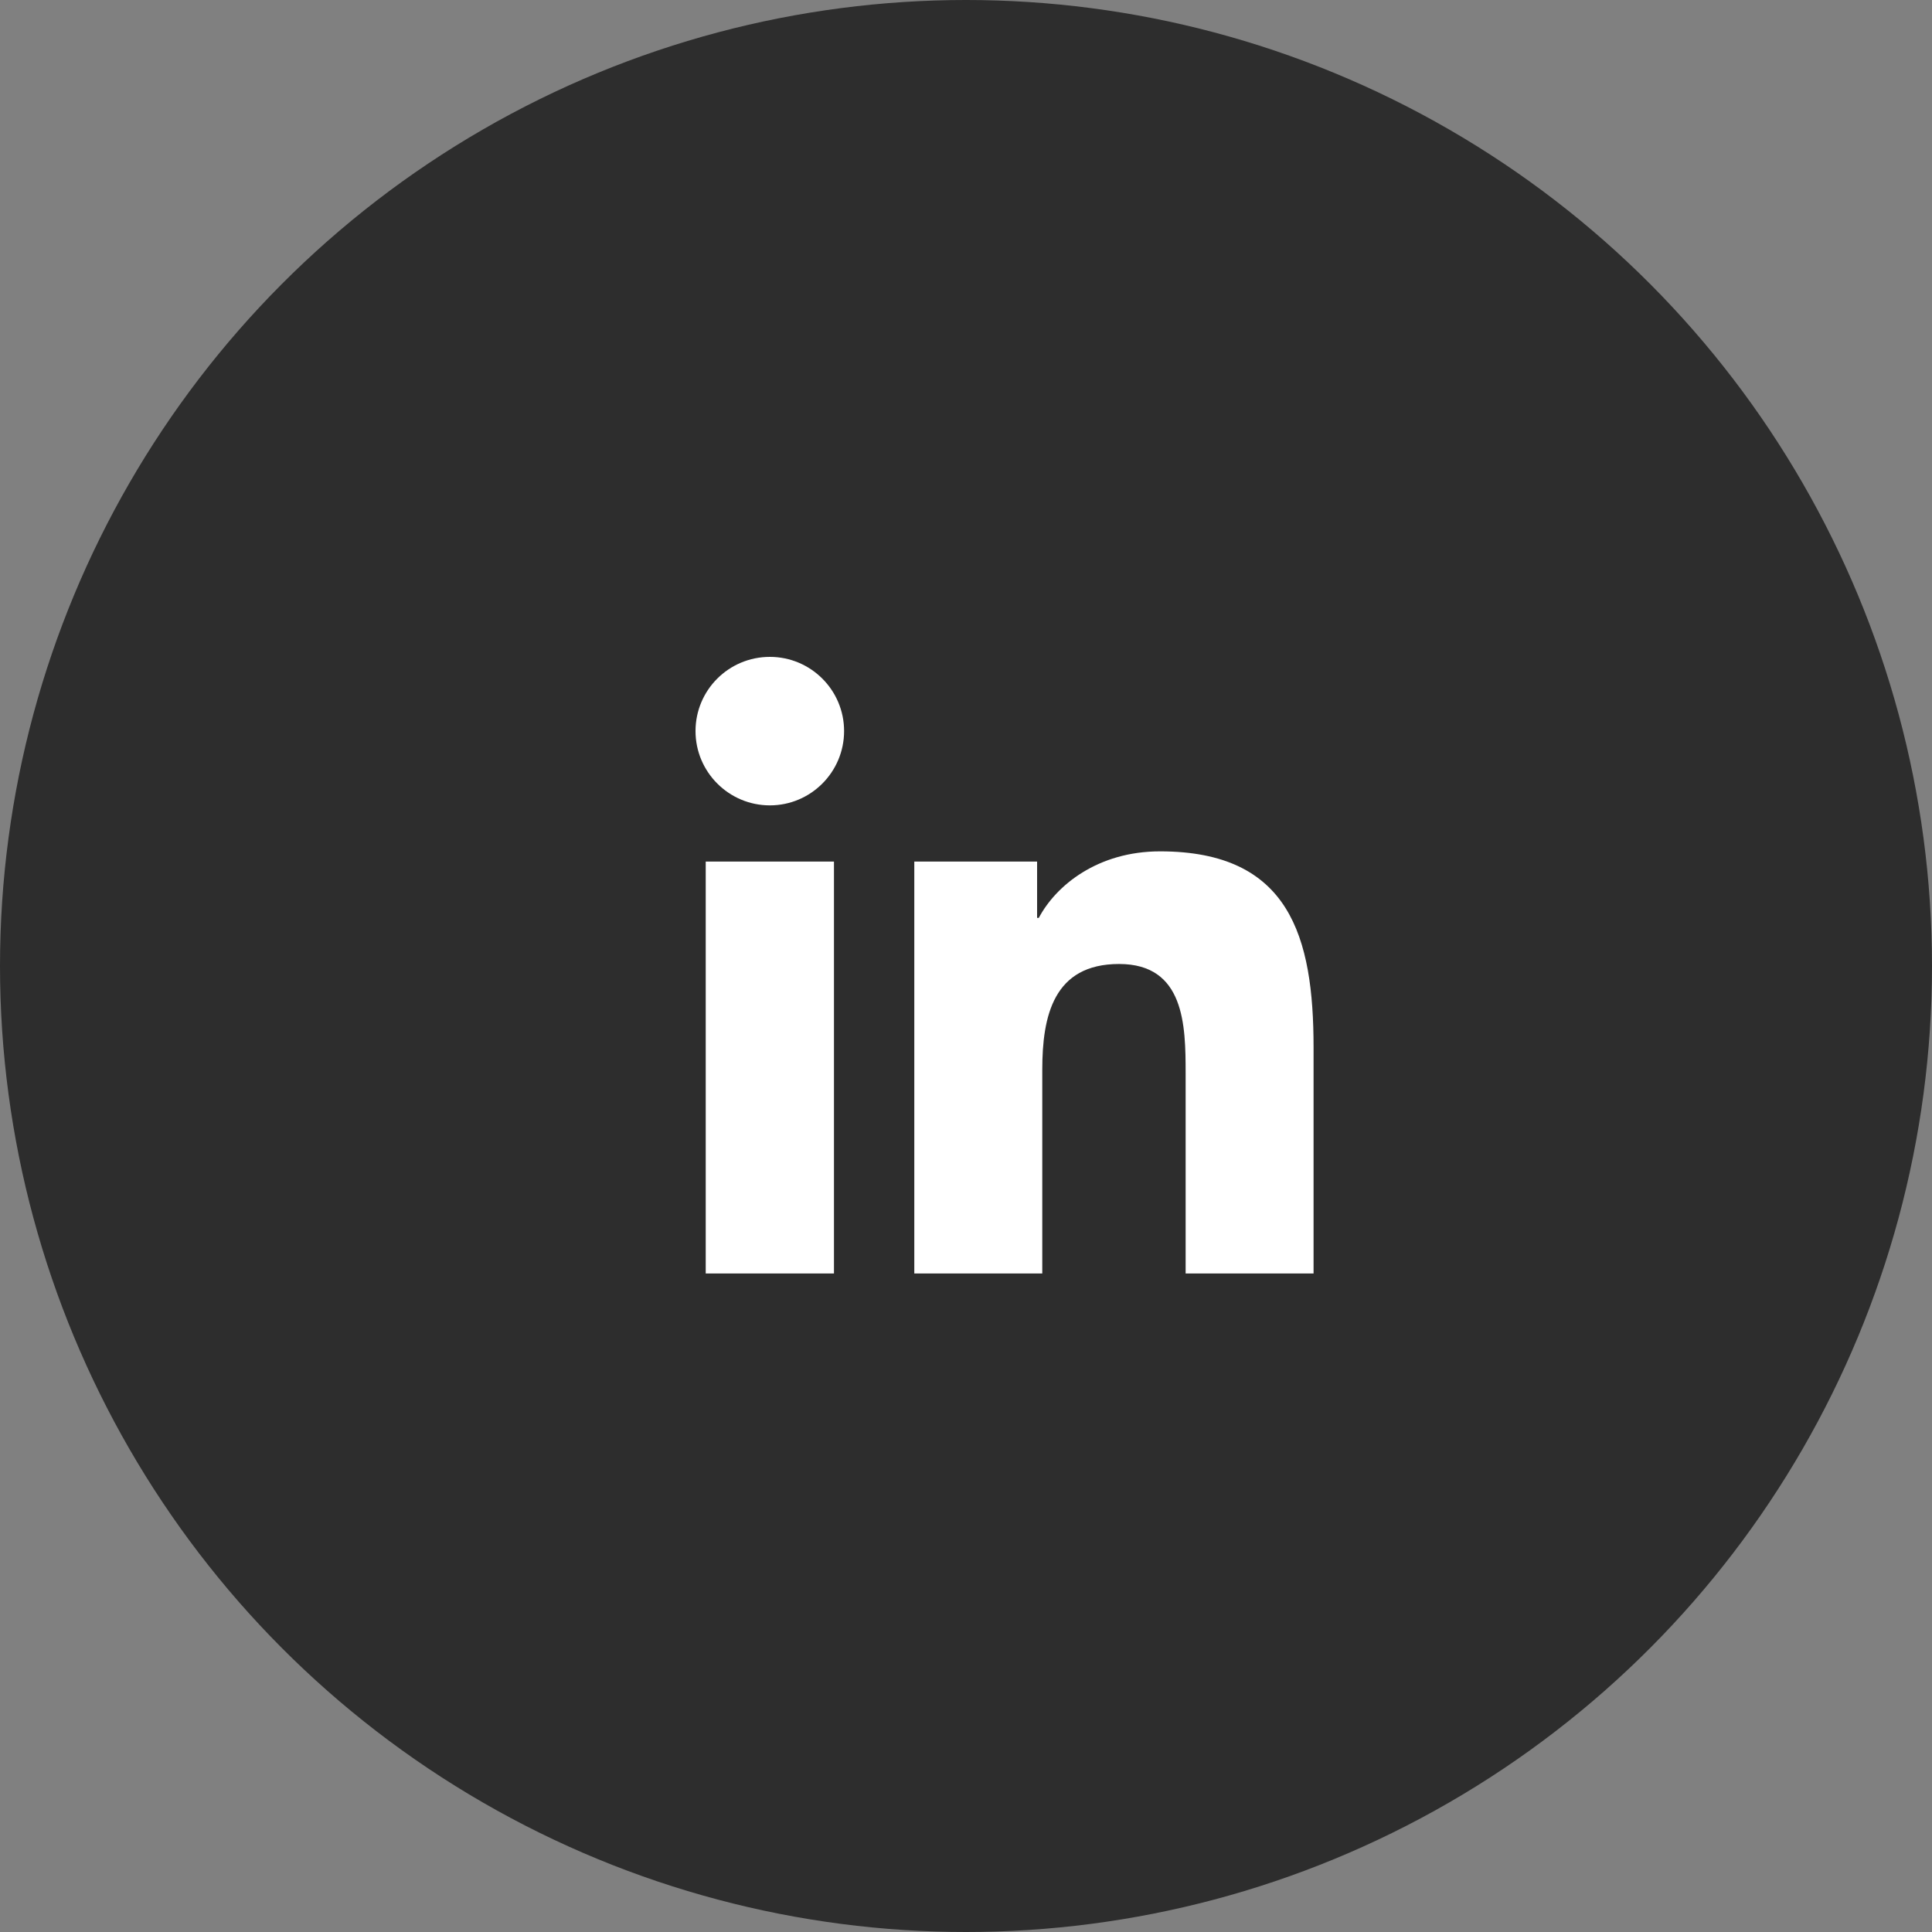
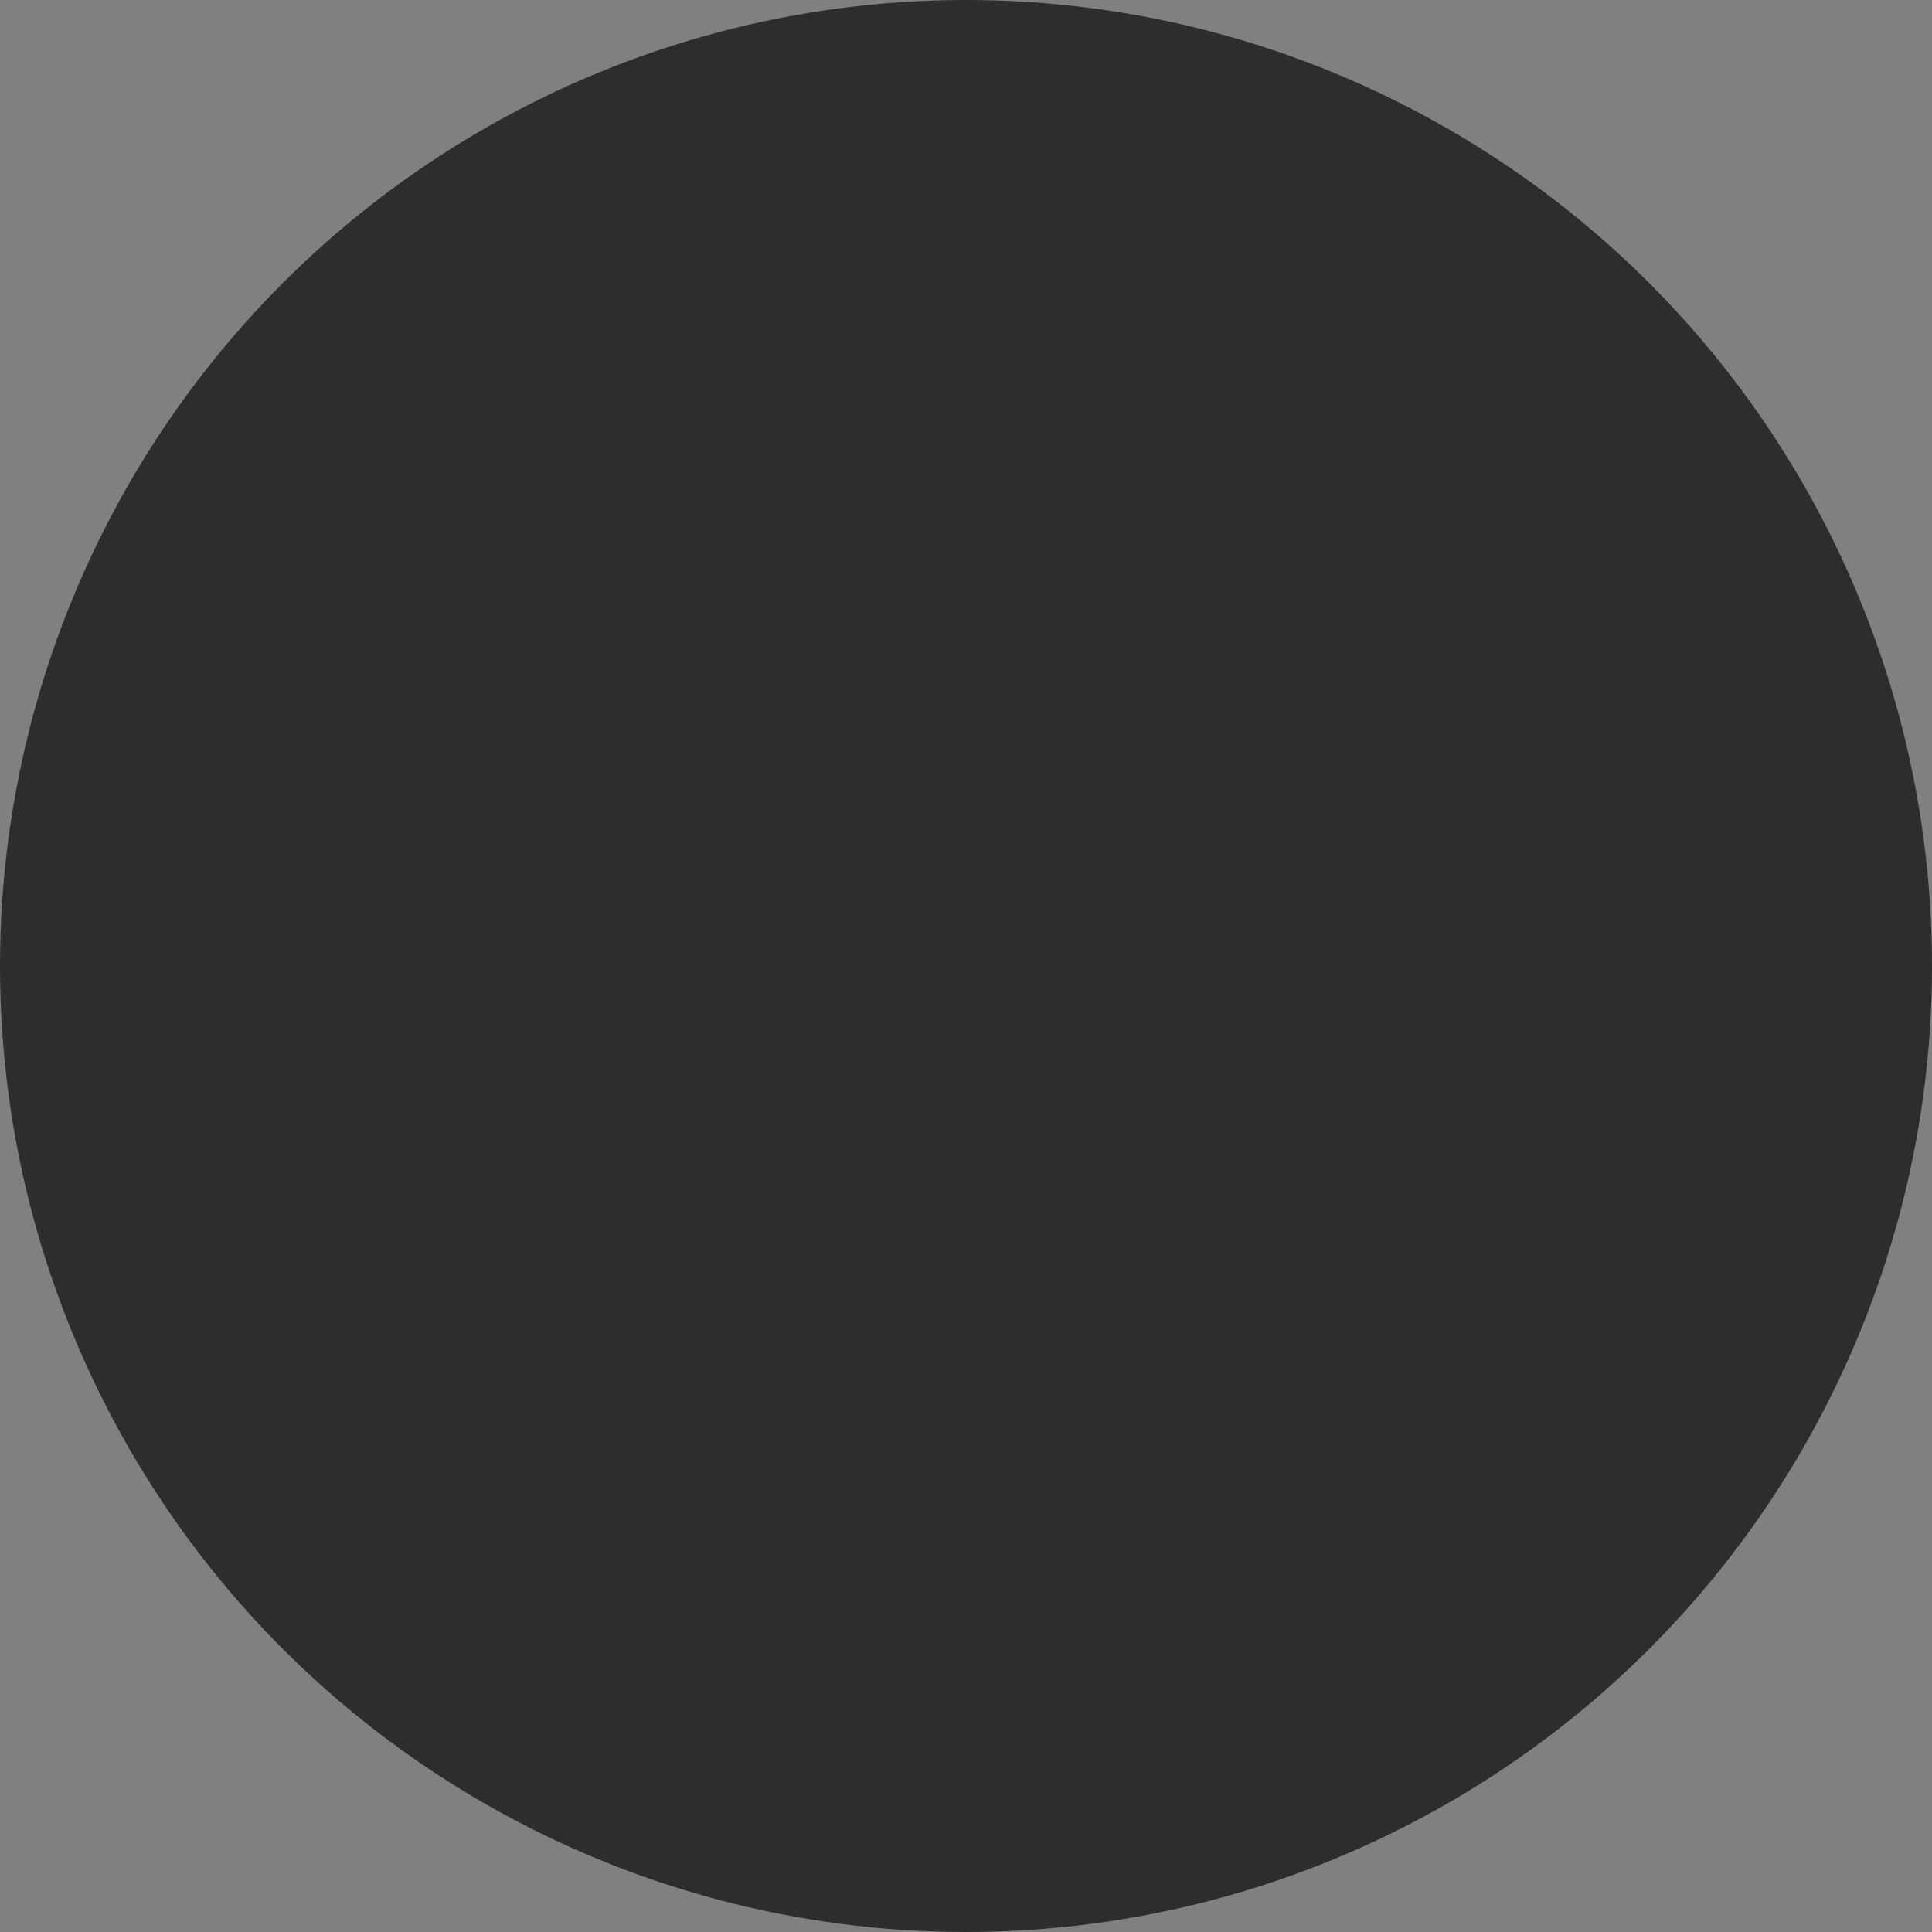
<svg xmlns="http://www.w3.org/2000/svg" width="50" height="50" viewBox="0 0 50 50" fill="none">
  <rect x="0" y="0" width="50" height="50" fill="#808080" stroke="none" />
  <circle cx="25" cy="25" r="25" fill="#2D2D2D" />
  <g clip-path="url(#clip0_48_195)">
-     <path d="M18.264 22.297H21.583V32.958H18.264V22.297ZM19.924 17C20.985 17 21.845 17.861 21.845 18.92C21.845 19.979 20.985 20.843 19.924 20.843C18.863 20.843 18 19.98 18 18.92C18 17.859 18.86 17 19.924 17Z" fill="white" />
    <path d="M23.662 22.297H26.84V23.755H26.884C27.327 22.916 28.408 22.033 30.022 22.033C33.377 22.033 33.995 24.24 33.995 27.111V32.958H30.684V27.775C30.684 26.538 30.66 24.948 28.962 24.948C27.264 24.948 26.974 26.294 26.974 27.685V32.958H23.662V22.297Z" fill="white" />
  </g>
  <defs>
    <clipPath id="clip0_48_195">
-       <rect width="15.995" height="15.958" fill="white" transform="translate(18 17)" />
-     </clipPath>
+       </clipPath>
  </defs>
</svg>